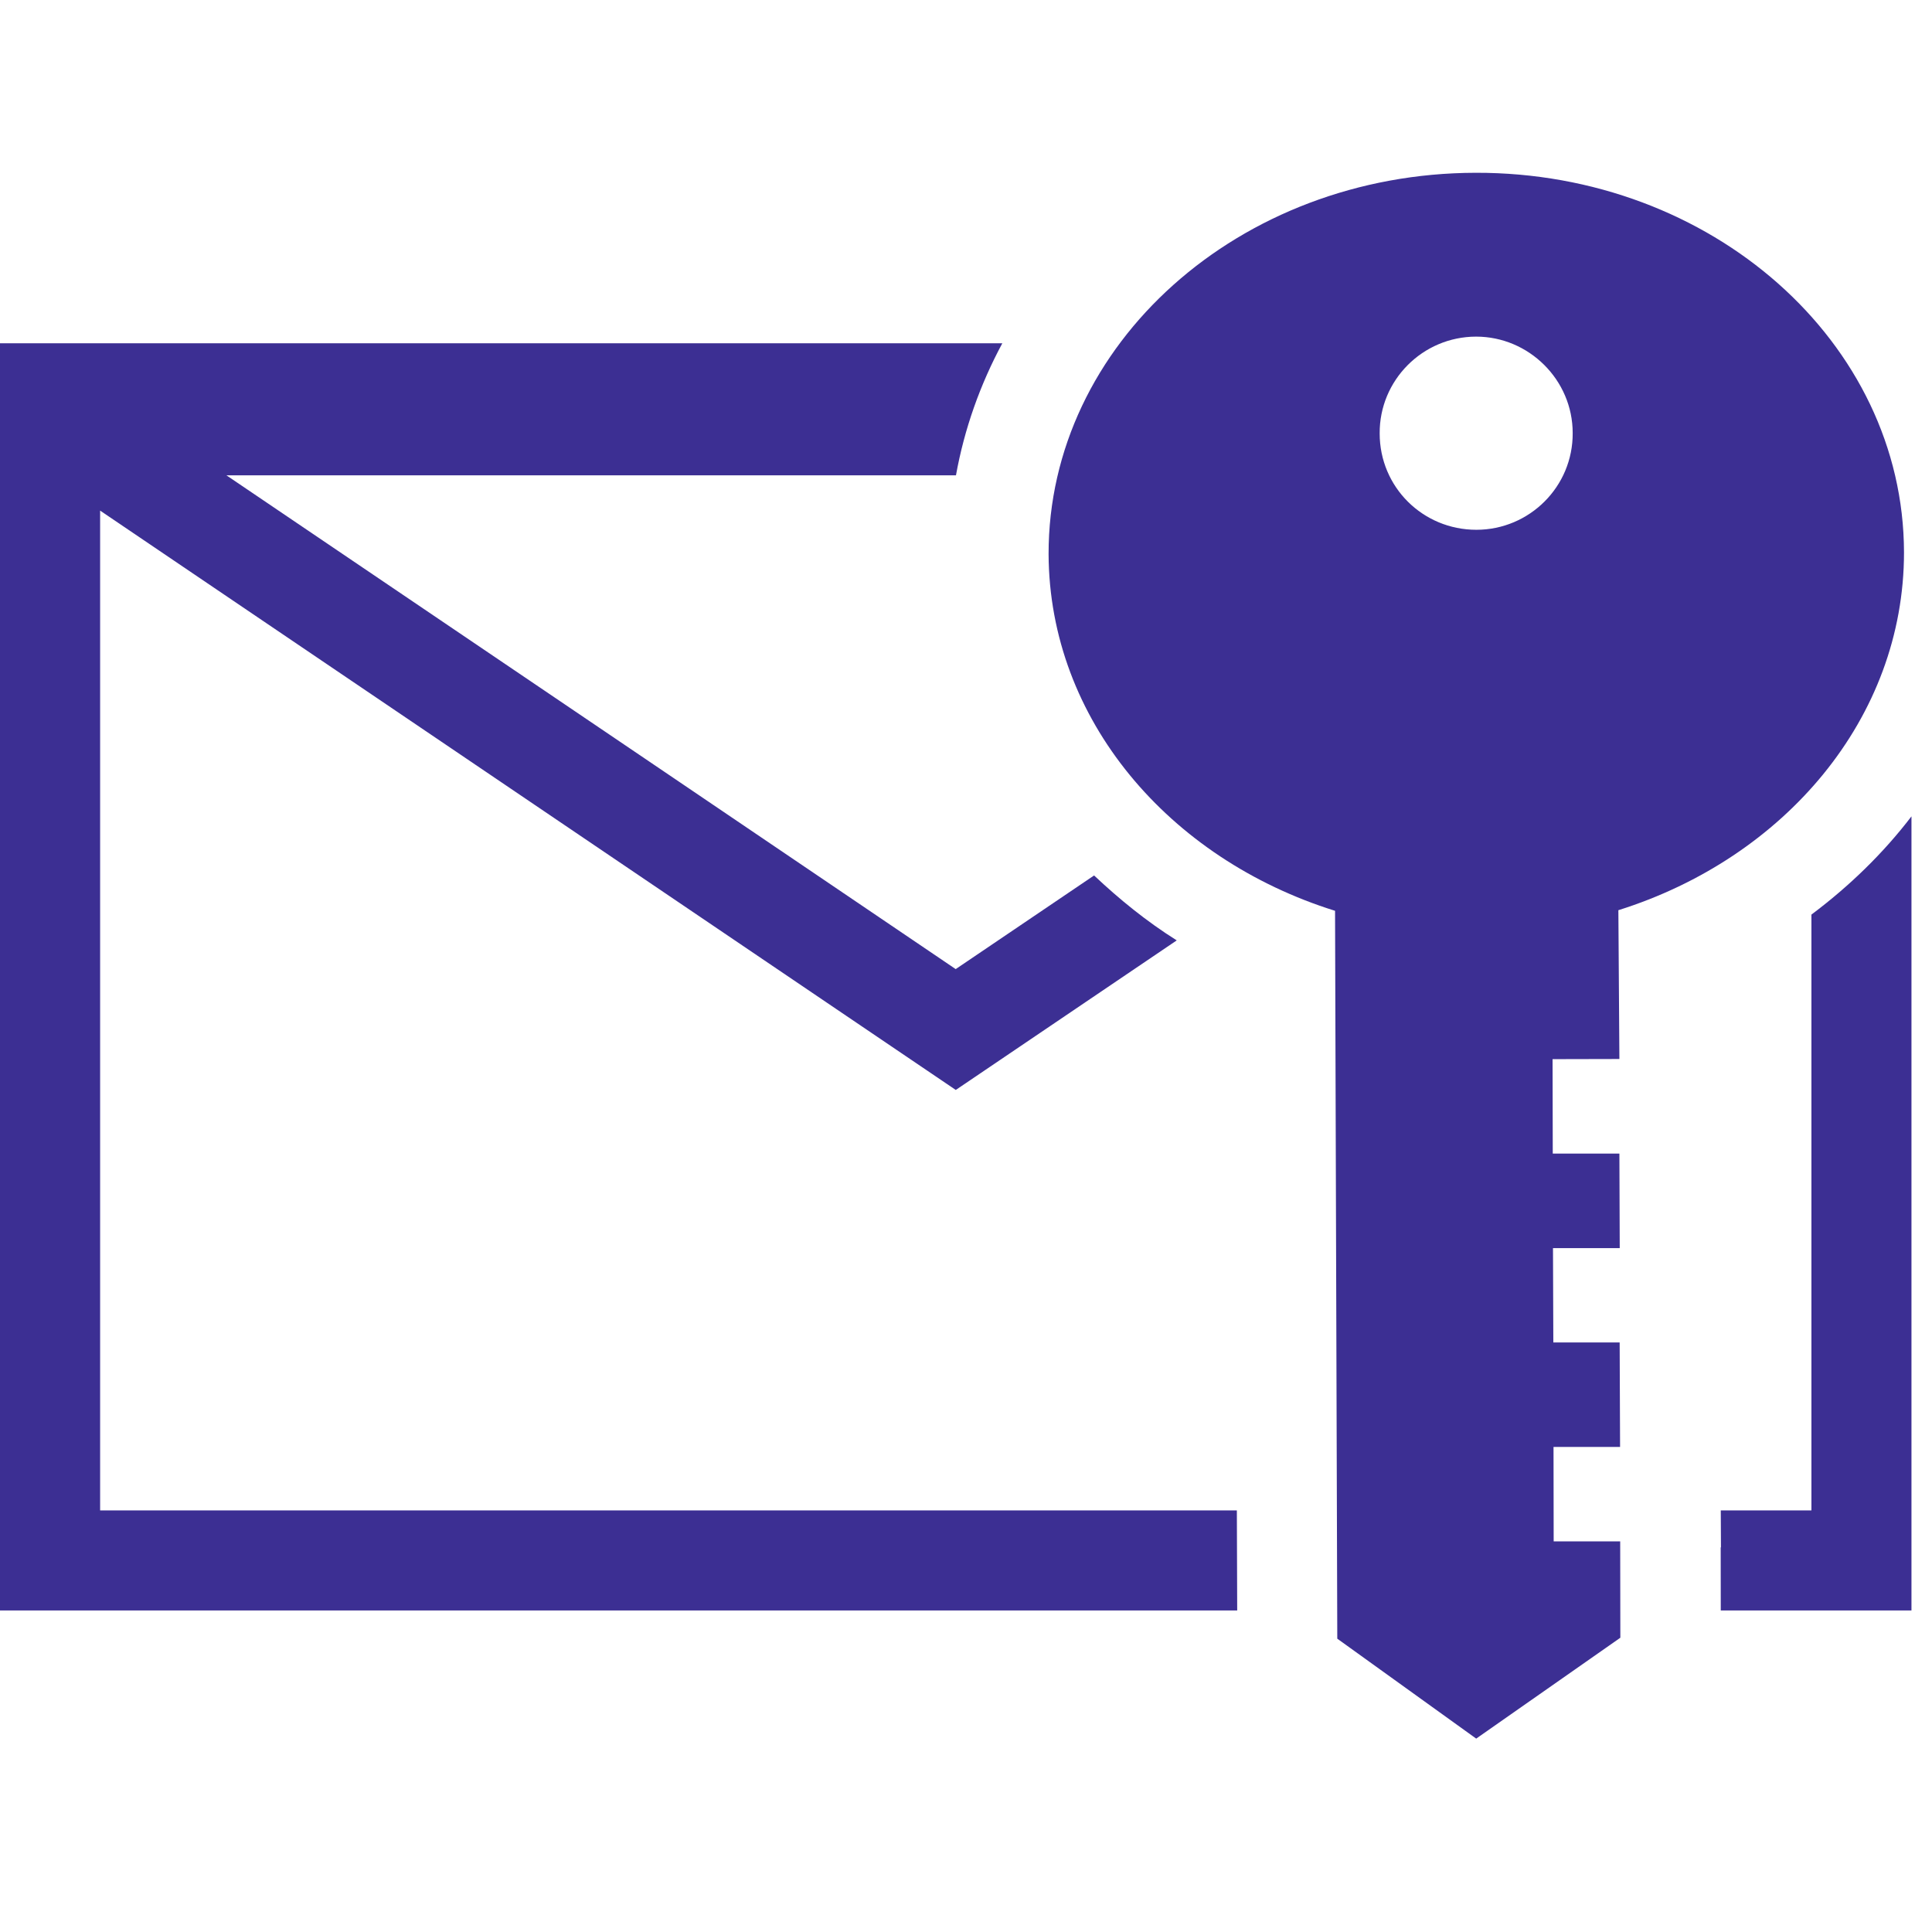
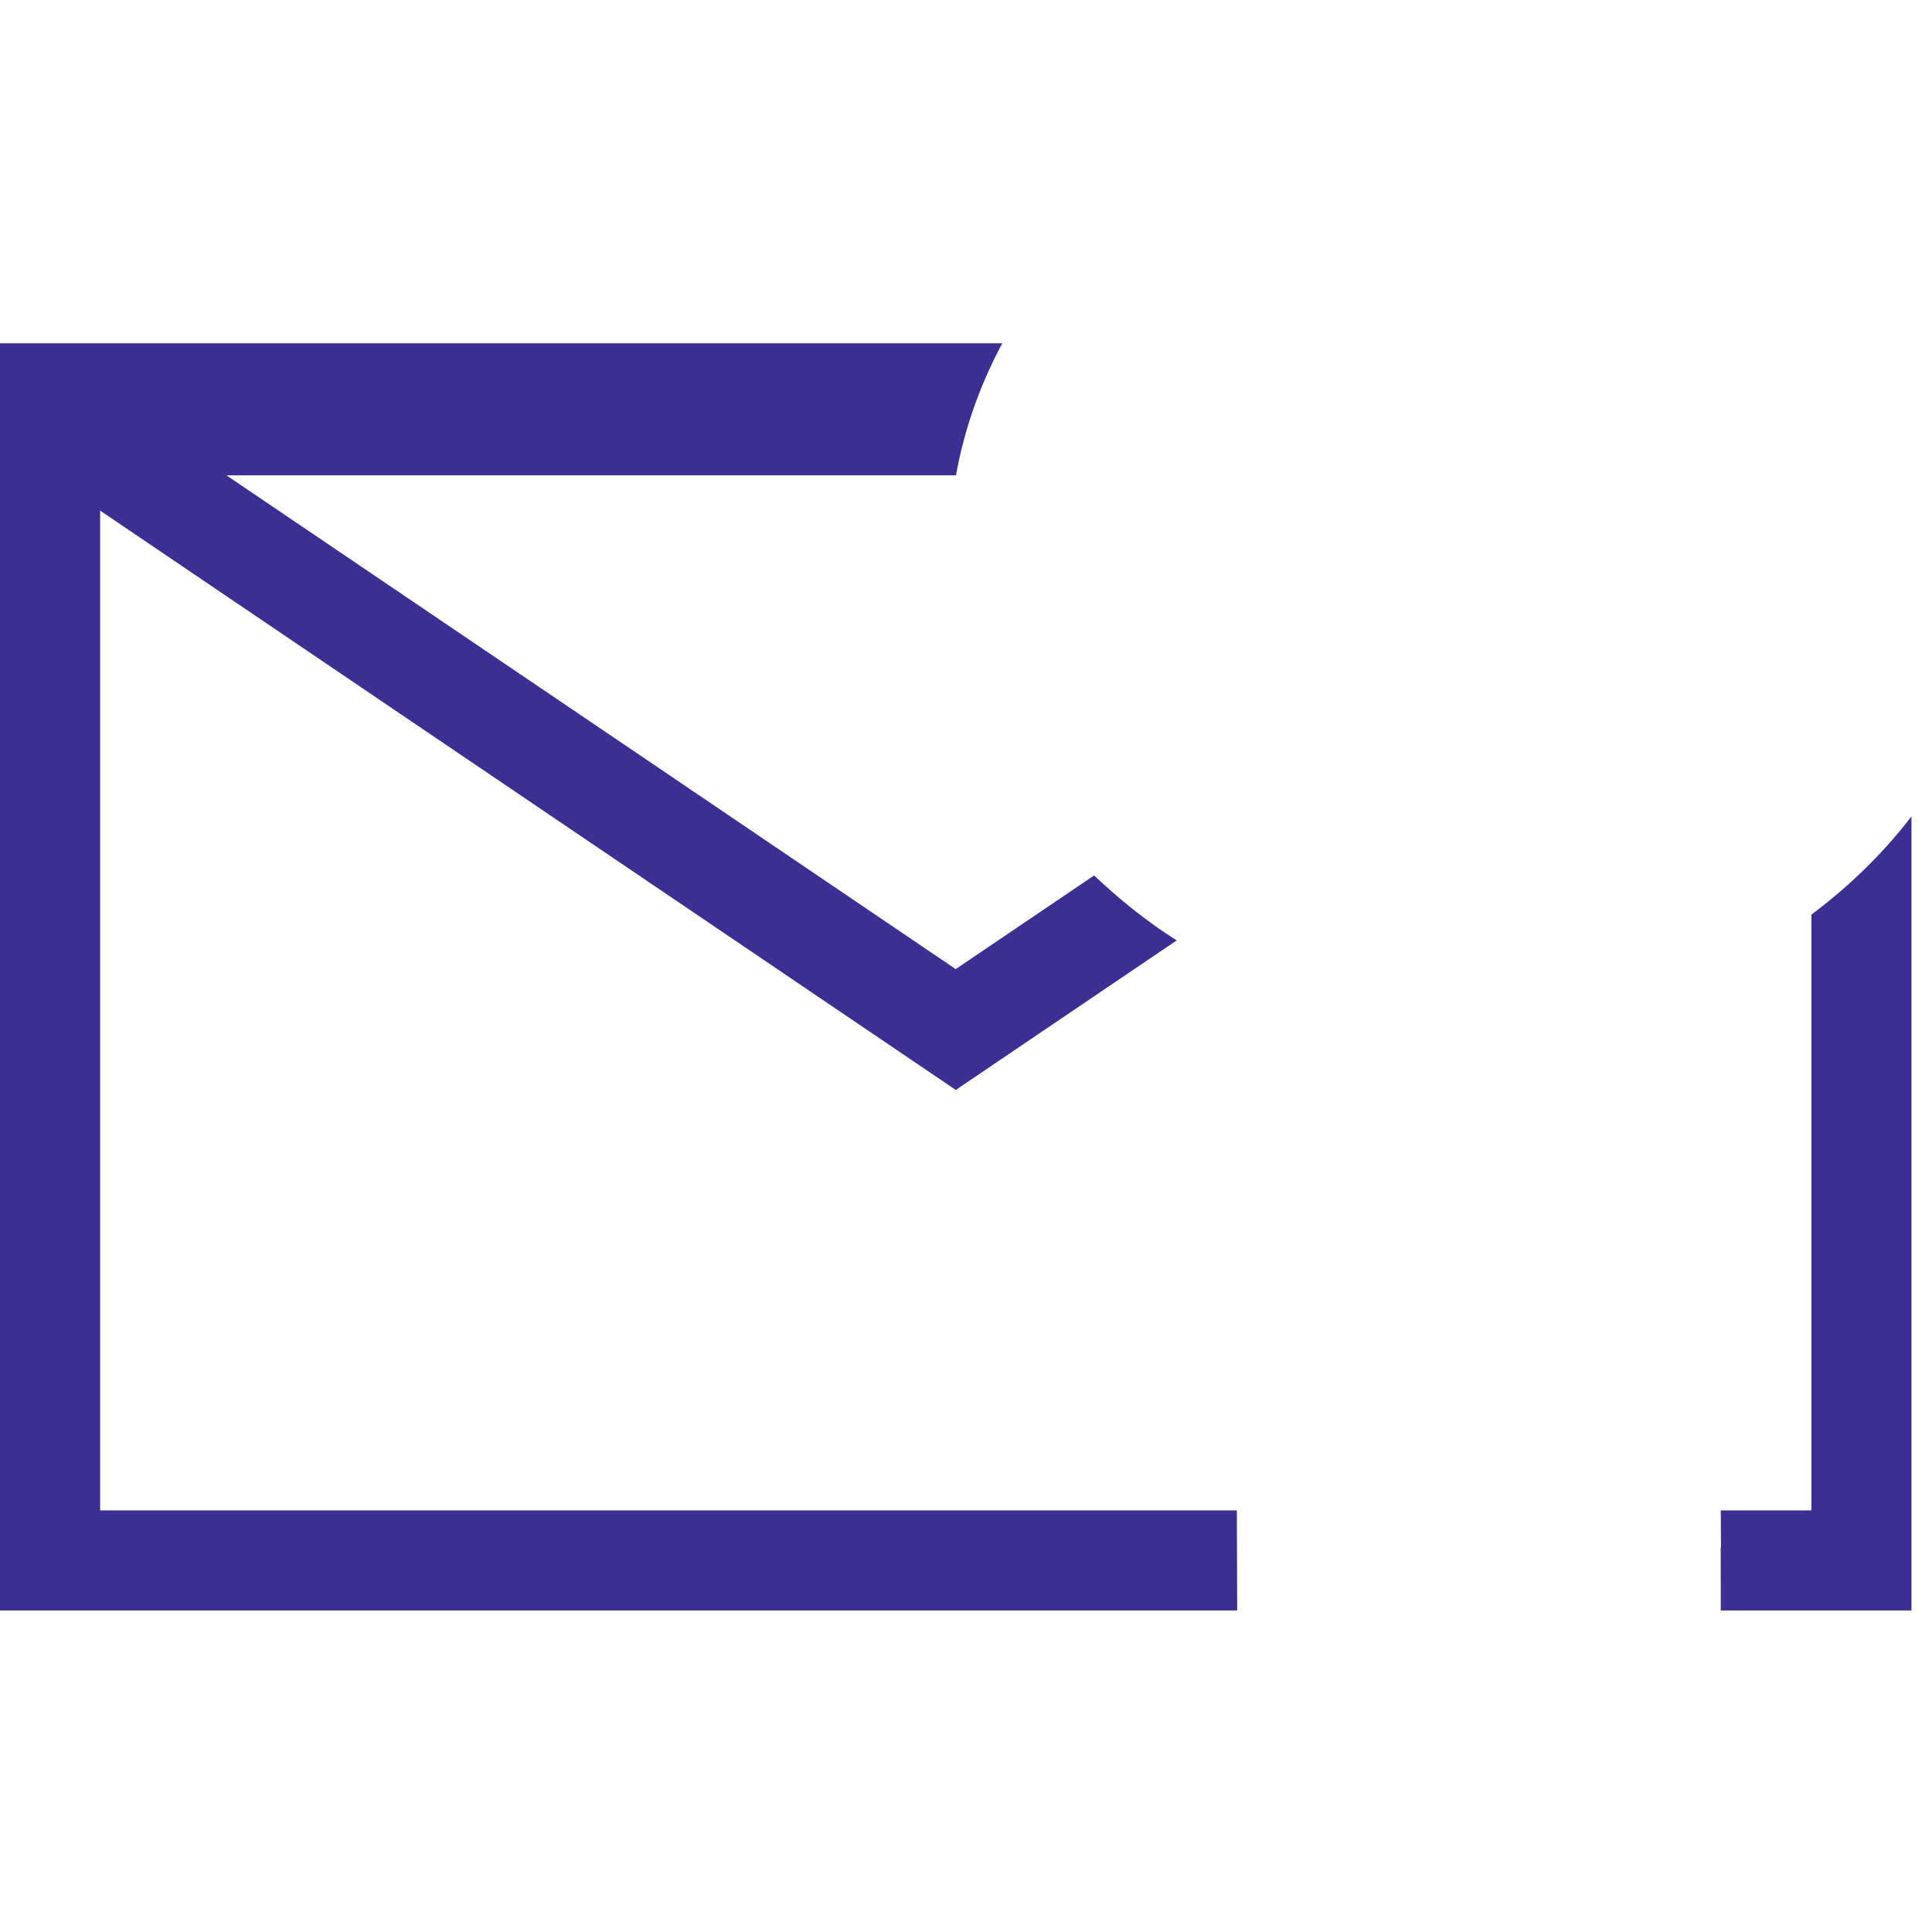
<svg xmlns="http://www.w3.org/2000/svg" width="51" height="51" viewBox="0 0 51 51" fill="none">
  <g clip-path="url(#clip0_767_248)">
    <path d="M50.458 21.55C49.718 22.517 48.83 23.384 47.817 24.143V39.871H45.424C45.426 40.439 45.429 40.846 45.429 40.846H45.422C45.422 40.97 45.424 41.72 45.424 42.512H50.458L50.458 21.55Z" fill="#3C2F93" />
    <path d="M2.643 39.871V13.479L25.23 28.772L31.063 24.824C30.261 24.32 29.546 23.736 28.881 23.11C26.974 24.401 25.573 25.348 25.228 25.582C24.054 24.785 10.929 15.897 5.978 12.548H25.235C25.457 11.317 25.875 10.146 26.459 9.061H0V42.512H32.659C32.657 41.767 32.654 40.873 32.65 39.871H2.643Z" fill="#3C2F93" />
-     <path d="M41.013 40.691L41.009 38.196H42.766L42.755 35.438H41.004L40.995 32.947H42.757L42.748 30.452H40.989L40.984 27.959L42.748 27.955L42.721 24.027C47.105 22.649 50.261 18.962 50.261 14.58C50.249 9.025 45.173 4.547 38.956 4.561C32.715 4.572 27.673 9.086 27.68 14.626C27.698 18.998 30.86 22.674 35.242 24.043L35.301 43.257L38.968 45.895L42.773 43.232L42.769 40.689H41.014C41.013 40.689 41.013 40.691 41.013 40.691ZM36.42 11.442C36.411 10.037 37.553 8.888 38.965 8.886C40.359 8.886 41.515 10.028 41.515 11.431C41.524 12.845 40.375 13.985 38.972 13.985C37.562 13.985 36.42 12.861 36.42 11.442Z" fill="#3C2F93" />
  </g>
  <defs>
    <clipPath id="clip0_767_248">
      <rect width="50.456" height="50.456" fill="white" />
    </clipPath>
  </defs>
</svg>